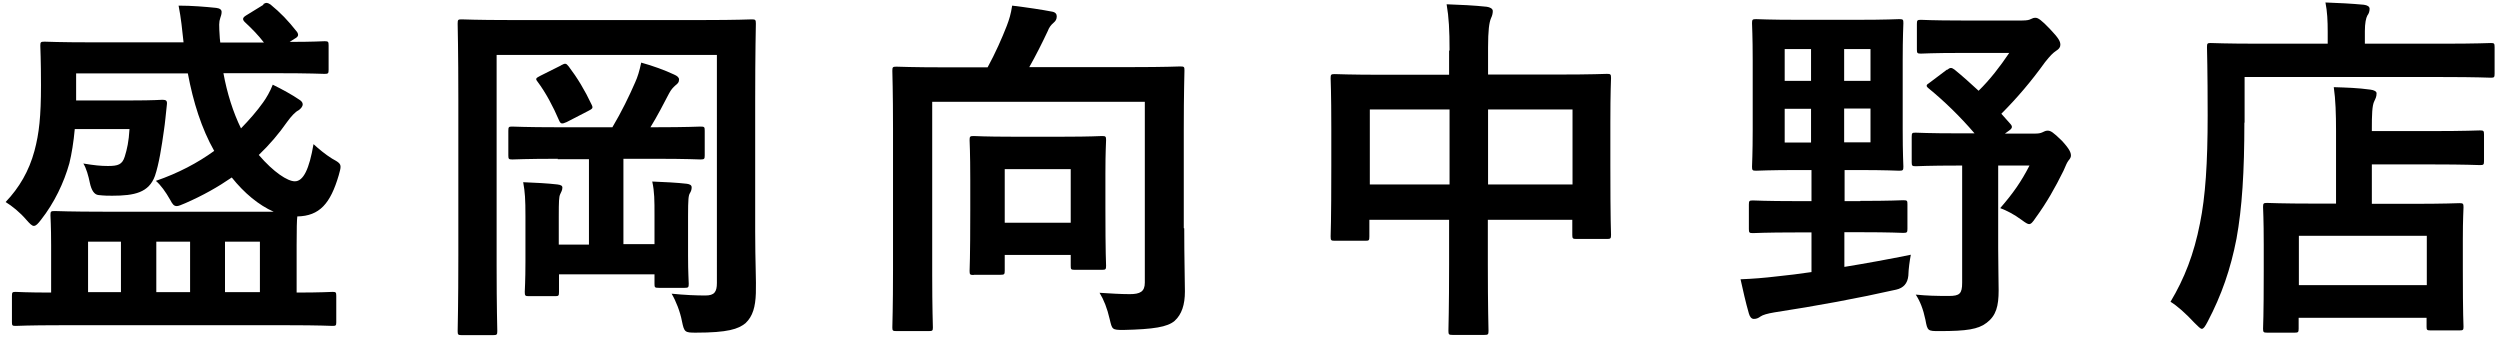
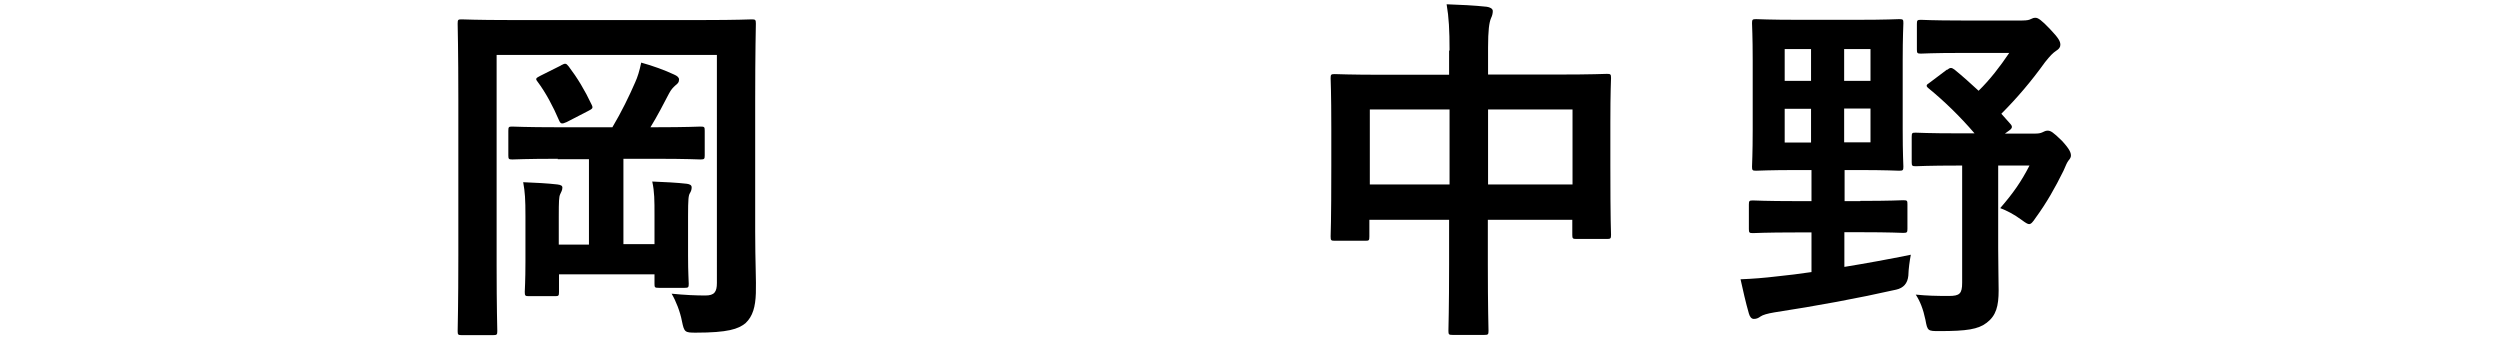
<svg xmlns="http://www.w3.org/2000/svg" id="text" width="111" height="15" viewBox="0 0 111 15">
  <defs>
    <style>
      .cls-1 {
        stroke-width: 0px;
      }
    </style>
  </defs>
-   <path class="cls-1" d="m11.69.18c.14-.08.19-.06.32.02.45.37.77.7,1.18,1.22.08.13.06.21-.11.3l-.22.14c1.06,0,1.47-.03,1.55-.03.16,0,.18.02.18.18v1.09c0,.16-.02.18-.18.18-.1,0-.62-.03-2.15-.03h-2.34c.16.88.43,1.74.78,2.45.37-.38.71-.77.98-1.15.14-.19.32-.5.43-.79.43.21.88.46,1.17.66.1.06.16.13.16.21,0,.11-.1.21-.19.27-.13.06-.32.26-.5.51-.37.53-.78,1.01-1.26,1.47.66.77,1.28,1.17,1.6,1.17.38,0,.64-.54.83-1.65.24.22.53.46.82.64.29.16.38.22.38.37,0,.08-.03.19-.08.37-.37,1.26-.85,1.81-1.84,1.83-.02.16-.03.53-.03,1.28v2.1c1.09,0,1.5-.03,1.6-.03.14,0,.16.02.16.18v1.17c0,.14-.02.16-.16.16-.1,0-.58-.03-1.99-.03H2.67c-1.41,0-1.89.03-1.98.03-.14,0-.16-.02-.16-.16v-1.17c0-.16.02-.18.16-.18.08,0,.5.03,1.58.03v-2.1c0-.86-.03-1.23-.03-1.34,0-.16.02-.18.19-.18.1,0,.66.03,2.23.03h7.49c-.66-.29-1.31-.83-1.86-1.52-.61.42-1.28.8-2.06,1.14-.19.08-.3.13-.38.13-.13,0-.19-.08-.29-.27-.21-.37-.42-.66-.64-.85.99-.34,1.86-.8,2.59-1.33-.56-.99-.93-2.16-1.17-3.44H3.38v1.2h2.45c1.01,0,1.3-.03,1.39-.03.16,0,.21.05.19.21-.05.45-.08.82-.13,1.14-.1.72-.22,1.5-.4,2.03-.27.74-.9.88-1.9.88-.18,0-.34,0-.61-.03q-.27-.03-.38-.54c-.06-.3-.16-.66-.29-.86.48.08.77.11,1.09.11.45,0,.64-.06.75-.42.1-.32.18-.67.21-1.22h-2.43c-.05.56-.14,1.12-.24,1.52-.24.86-.67,1.76-1.26,2.51-.14.18-.22.27-.32.27-.08,0-.18-.1-.32-.26-.3-.35-.64-.62-.93-.8.61-.64,1.04-1.38,1.28-2.27.21-.78.29-1.54.29-2.91,0-1.14-.03-1.67-.03-1.76,0-.16.02-.18.19-.18.1,0,.62.03,2.14.03h4.03c-.06-.56-.11-1.07-.22-1.63.59,0,1.18.05,1.67.1.16.02.24.08.24.18s-.03.18-.06.27c-.06.18-.06.29-.02.9l.02.19h1.94c-.26-.34-.54-.62-.85-.91-.11-.11-.11-.19.05-.29l.78-.48Zm-6.32,12.79v-2.24h-1.46v2.24h1.46Zm3.07,0v-2.24h-1.5v2.24h1.5Zm1.55-2.24v2.24h1.55v-2.24h-1.55Z" />
  <path class="cls-1" d="m33.53,10.25c0,1.39.05,2.22.03,2.77-.02.59-.13,1.02-.46,1.33-.32.26-.78.42-2.21.42-.48,0-.51-.02-.61-.5-.08-.43-.27-.91-.46-1.23.59.06,1.1.08,1.5.08s.51-.16.51-.56V2.44h-9.78v9.35c0,1.87.03,2.82.03,2.91,0,.16-.02.18-.19.18h-1.39c-.16,0-.18-.02-.18-.18,0-.11.03-1.18.03-3.35v-6.92c0-2.18-.03-3.28-.03-3.38,0-.18.02-.19.18-.19.11,0,.64.03,2.14.03h8.6c1.5,0,2.03-.03,2.14-.03.16,0,.18.02.18.19,0,.1-.03,1.25-.03,3.42v5.76Zm-8.76-3.2c-1.42,0-1.92.03-2.02.03-.16,0-.18-.02-.18-.18v-1.09c0-.18.02-.19.18-.19.1,0,.59.03,2.02.03h2.42c.4-.67.75-1.39,1.01-1.99.11-.24.19-.5.27-.88.51.14,1.06.34,1.46.53.14.06.22.13.22.22,0,.13-.06.18-.16.26-.11.1-.19.18-.29.37-.21.4-.51.99-.82,1.49h.22c1.41,0,1.9-.03,2-.03.18,0,.19.02.19.19v1.09c0,.16-.02.18-.19.18-.1,0-.59-.03-2-.03h-1.42v3.79h1.38v-1.28c0-.67,0-1.04-.1-1.5.51.02,1.12.05,1.54.1.13.02.21.06.21.16s-.03.18-.08.26c-.06.1-.08.26-.08,1.02v1.75c0,.75.03,1.15.03,1.25,0,.16-.02.18-.18.18h-1.15c-.18,0-.19-.02-.19-.18v-.42h-4.24v.78c0,.18-.02.19-.19.19h-1.15c-.16,0-.18-.02-.18-.19,0-.1.03-.48.03-1.34v-2.03c0-.74-.02-1.06-.1-1.5.5.02,1.1.05,1.52.1.16.02.22.06.22.14,0,.11-.05.19-.1.3s-.06.3-.06.98v1.25h1.34v-3.79h-1.39Zm.14-4.15c.19-.1.22-.1.34.05.38.5.72,1.06,1.02,1.7.08.16.03.18-.18.29l-.93.48c-.22.1-.27.08-.34-.08-.26-.61-.59-1.23-.95-1.71-.11-.14-.08-.16.13-.27l.9-.45Z" />
-   <path class="cls-1" d="m52.58,10.14c0,1.39.03,2.24.03,2.8,0,.59-.14,1.02-.46,1.31-.32.27-.93.37-2.27.4-.51,0-.5-.02-.61-.48-.11-.48-.26-.86-.45-1.17.5.03.91.06,1.34.06.46,0,.67-.11.67-.51V4.52h-9.44v7.67c0,1.5.03,2.26.03,2.35,0,.14-.02.16-.18.16h-1.44c-.16,0-.18-.02-.18-.16,0-.11.03-.88.03-2.56v-6.26c0-1.68-.03-2.46-.03-2.58,0-.16.02-.18.18-.18.11,0,.66.03,2.18.03h1.87c.34-.62.64-1.3.85-1.84.11-.29.18-.51.24-.9.66.08,1.33.18,1.79.27.14.03.19.11.19.21,0,.13-.06.21-.13.27-.13.11-.21.22-.27.38-.24.51-.53,1.09-.82,1.6h4.54c1.52,0,2.07-.03,2.16-.03.18,0,.19.02.19.18,0,.1-.03.98-.03,2.66v4.34Zm-9.35,2.07c-.16,0-.18-.02-.18-.18,0-.11.03-.51.03-2.67v-1.38c0-1.23-.03-1.65-.03-1.76,0-.16.02-.18.18-.18.1,0,.5.03,1.7.03h2.29c1.22,0,1.6-.03,1.71-.03.16,0,.18.02.18.18,0,.1-.03.51-.03,1.49v1.5c0,2.11.03,2.5.03,2.59,0,.16-.02.18-.18.18h-1.2c-.18,0-.19-.02-.19-.18v-.48h-2.93v.7c0,.16-.02.18-.18.18h-1.2Zm1.38-2.32h2.93v-2.38h-2.93v2.38Z" />
  <path class="cls-1" d="m64.36,2.24c0-.9-.03-1.47-.13-2.05.59.02,1.23.05,1.78.11.14.02.27.08.27.19s-.03.22-.08.32c-.08.19-.13.54-.13,1.3v1.2h3.1c1.54,0,2.07-.03,2.18-.03.16,0,.18.02.18.18,0,.1-.03.59-.03,1.99v1.86c0,2.56.03,3.03.03,3.12,0,.16-.02.18-.18.18h-1.36c-.16,0-.18-.02-.18-.18v-.67h-3.75v1.97c0,1.9.03,2.88.03,2.96,0,.16-.02.18-.18.18h-1.42c-.16,0-.18-.02-.18-.18,0-.1.03-1.04.03-2.93v-2h-3.54v.74c0,.18-.02.19-.18.19h-1.36c-.16,0-.18-.02-.18-.19,0-.1.03-.58.03-3.14v-1.65c0-1.63-.03-2.14-.03-2.24,0-.16.02-.18.18-.18.11,0,.64.03,2.18.03h2.9v-1.07Zm-3.54,5.95h3.54v-3.33h-3.54v3.33Zm5.25-3.33v3.33h3.75v-3.33h-3.75Z" />
  <path class="cls-1" d="m82.59,8.92c1.36,0,1.81-.03,1.91-.03.18,0,.19.02.19.18v1.09c0,.16-.02.18-.19.18-.1,0-.54-.03-1.91-.03h-.7v1.54c.98-.16,1.97-.34,2.95-.54-.05.27-.1.61-.11.93q-.05.51-.54.62c-1.68.38-3.52.72-5.41,1.01-.3.05-.51.11-.61.18-.11.08-.19.11-.3.11s-.18-.1-.22-.24c-.14-.48-.27-1.07-.37-1.52.54-.02,1.04-.06,1.63-.13.48-.05.99-.11,1.52-.19v-1.76h-.7c-1.34,0-1.81.03-1.9.03-.16,0-.18-.02-.18-.18v-1.09c0-.16.02-.18.18-.18.1,0,.56.03,1.9.03h.7v-1.38h-.59c-1.31,0-1.76.03-1.87.03-.16,0-.18-.02-.18-.18,0-.11.03-.56.03-1.65v-3.07c0-1.07-.03-1.55-.03-1.65,0-.16.02-.18.18-.18.11,0,.56.03,1.87.03h2.62c1.31,0,1.76-.03,1.86-.03.18,0,.19.02.19.18,0,.1-.03.58-.03,1.65v3.07c0,1.09.03,1.55.03,1.65,0,.16-.02.18-.19.18-.1,0-.54-.03-1.86-.03h-.56v1.38h.7Zm-2.18-5.33v-1.41h-1.17v1.41h1.17Zm0,2.74v-1.5h-1.17v1.5h1.17Zm1.47-4.15v1.41h1.17v-1.41h-1.17Zm1.17,2.64h-1.17v1.5h1.17v-1.5Zm3.39-1.71c.16-.13.21-.11.34-.02.37.3.72.62,1.07.94.51-.5.94-1.06,1.36-1.68h-2.14c-1.28,0-1.68.03-1.78.03-.16,0-.18-.02-.18-.18v-1.14c0-.16.02-.18.18-.18.1,0,.5.03,1.78.03h2.72c.22,0,.32-.03.37-.06.1-.05.14-.06.22-.06.11,0,.26.1.64.5.38.4.46.54.46.7,0,.1-.06.19-.18.26-.16.11-.26.21-.5.51-.61.85-1.25,1.6-1.94,2.29.13.14.26.3.4.45.1.11.1.19-.06.3l-.18.13h1.36c.14,0,.22-.02.29-.05.08-.03.14-.08.24-.08.14,0,.24.06.64.45.35.38.4.53.4.66,0,.06-.03.13-.11.22-.06.08-.11.19-.22.45-.38.77-.75,1.42-1.23,2.08-.14.21-.21.29-.3.29-.06,0-.16-.06-.32-.18-.35-.26-.69-.43-.96-.53.58-.67.93-1.17,1.3-1.89h-1.39v3.67c0,.74.02,1.42.02,1.87,0,.7-.11,1.12-.53,1.44-.38.29-.88.37-2.1.37-.51,0-.53,0-.62-.5-.1-.48-.24-.83-.43-1.12.51.05.88.06,1.47.06.48,0,.59-.1.59-.59v-5.2h-.14c-1.38,0-1.82.03-1.92.03-.16,0-.18-.02-.18-.18v-1.12c0-.18.02-.19.18-.19.1,0,.54.03,1.92.03h.69c-.66-.77-1.38-1.46-2.03-1.99-.14-.11-.13-.16.05-.27l.77-.58Z" />
-   <path class="cls-1" d="m99.65,5.45c0,2.16-.1,3.78-.35,5.15-.26,1.34-.66,2.5-1.28,3.68-.11.21-.18.32-.26.32-.06,0-.16-.1-.32-.26-.37-.4-.78-.77-1.07-.94.62-1.04,1.04-2.11,1.31-3.49.24-1.18.34-2.66.34-4.79,0-2.02-.03-2.93-.03-3.03,0-.16.02-.18.16-.18.1,0,.64.03,2.16.03h3.04v-.53c0-.48-.02-.9-.1-1.3.59.02,1.15.05,1.7.1.16.02.26.08.26.18,0,.11-.03.21-.1.3-.06.11-.11.34-.11.69v.56h3.46c1.52,0,2.03-.03,2.14-.03.14,0,.16.02.16.18v1.18c0,.16-.02.18-.16.18-.11,0-.62-.03-2.14-.03h-8.8v2.02Zm1.01,9.32c-.16,0-.18-.02-.18-.18,0-.1.03-.48.03-2.56v-1.17c0-1.15-.03-1.55-.03-1.67,0-.16.02-.18.18-.18.1,0,.62.03,2.13.03h.93v-3.23c0-.75-.02-1.38-.1-1.94.59.02,1.04.03,1.63.11.16.02.27.08.27.16,0,.16-.05.24-.1.35-.1.19-.11.62-.11,1.23v.1h2.67c1.5,0,2.03-.03,2.13-.03.16,0,.18.02.18.18v1.18c0,.16-.02.18-.18.18-.1,0-.62-.03-2.13-.03h-2.67v1.75h1.75c1.52,0,2.05-.03,2.14-.03.16,0,.18.02.18.18,0,.1-.03.51-.03,1.44v1.33c0,2.05.03,2.45.03,2.54,0,.14-.02.16-.18.16h-1.28c-.16,0-.18-.02-.18-.16v-.4h-5.68v.48c0,.16-.02.18-.18.18h-1.23Zm1.41-2.11h5.68v-2.19h-5.68v2.19Z" />
</svg>